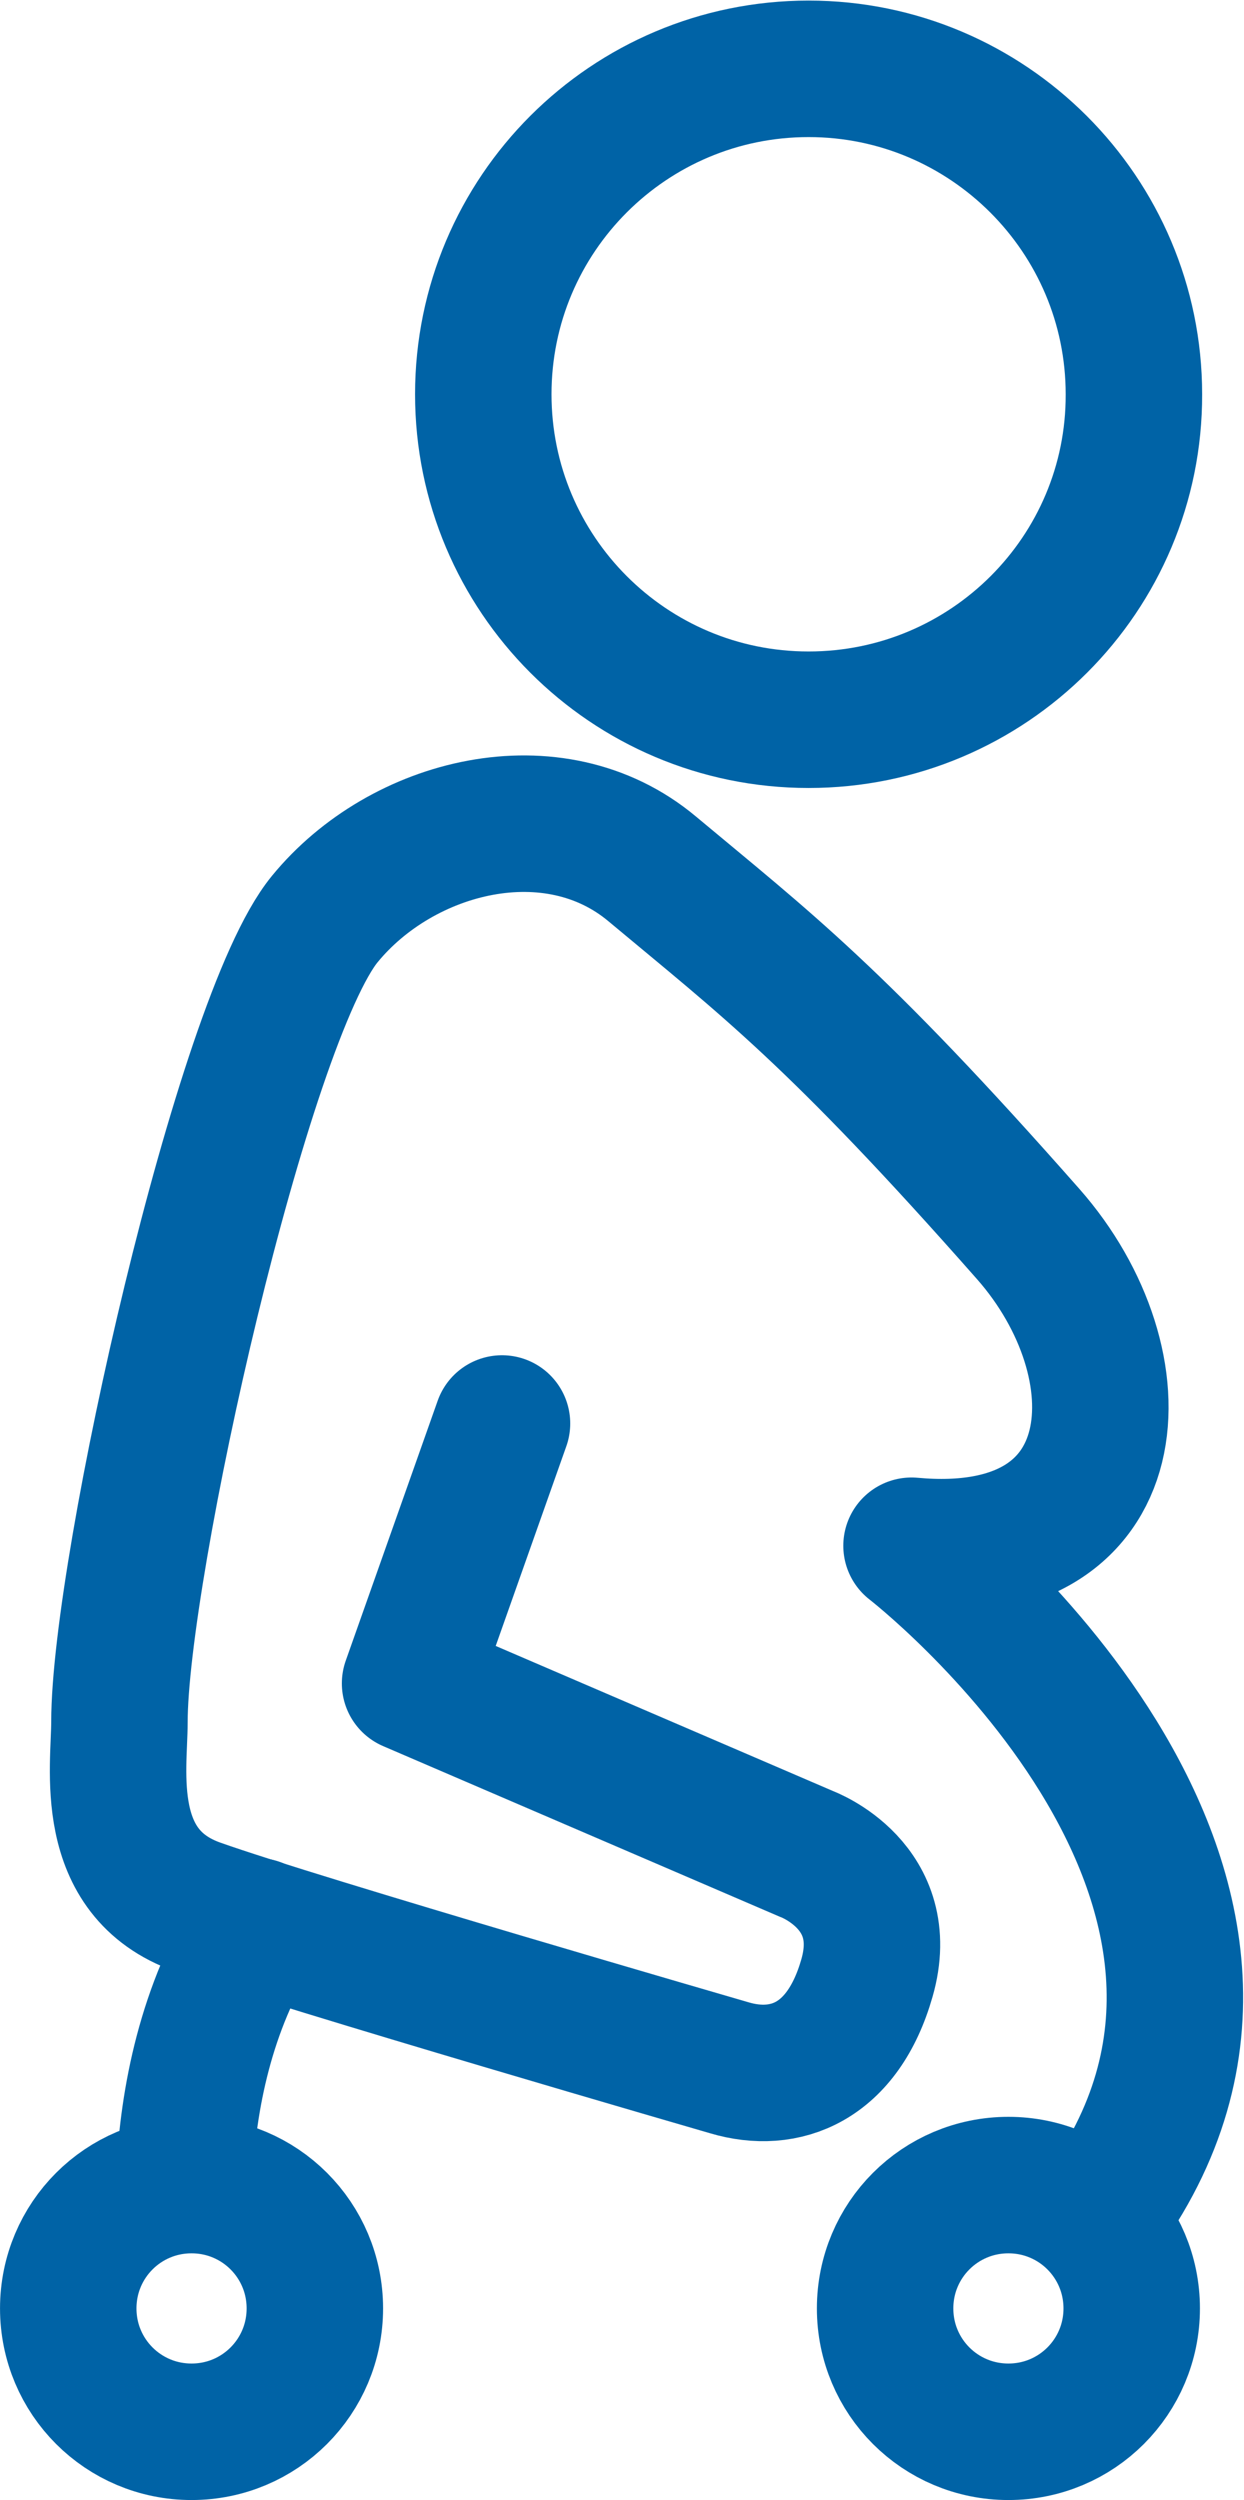
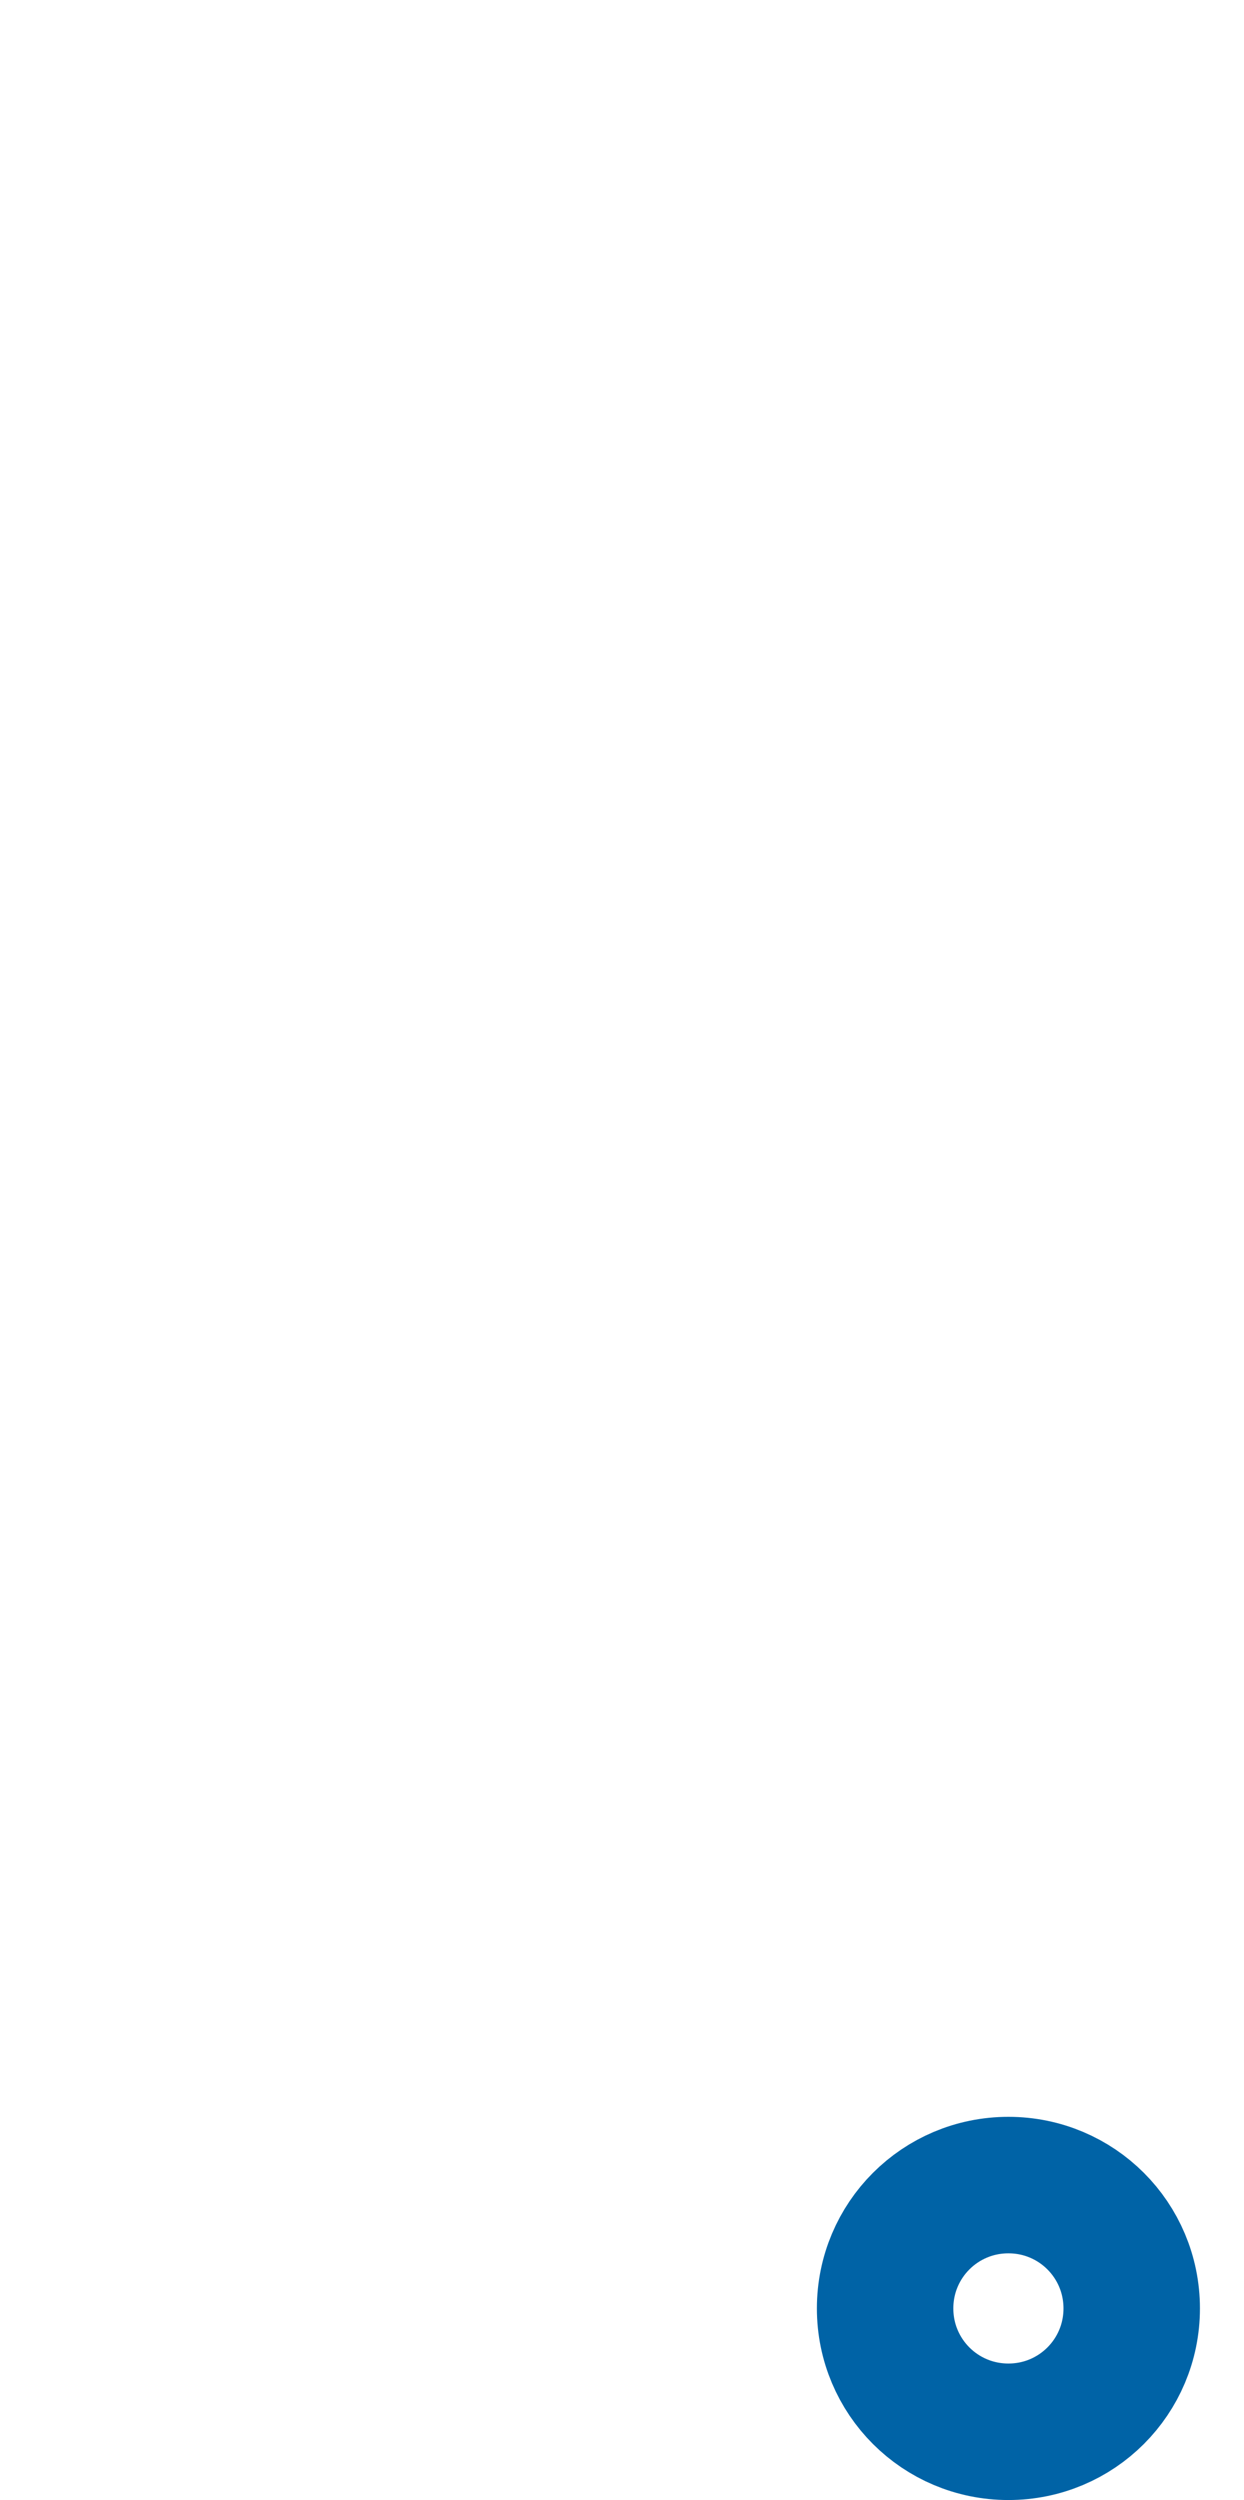
<svg xmlns="http://www.w3.org/2000/svg" version="1.1" id="Layer_1" x="0px" y="0px" viewBox="0 0 22.6 45.4" style="enable-background:new 0 0 22.6 45.4;" xml:space="preserve">
  <style type="text/css">
	.st0{fill:none;stroke:#0063A6;stroke-width:2.479;stroke-linecap:round;stroke-miterlimit:10;}
	.st1{fill:none;stroke:#0063A6;stroke-width:2.479;stroke-linecap:round;stroke-linejoin:round;stroke-miterlimit:10;}
	.st2{fill:none;stroke:#0063A6;stroke-width:2.479;stroke-linejoin:round;stroke-miterlimit:10;}
</style>
  <g>
-     <path class="st0" d="M5.72,41.92c0,1.24-1,2.24-2.24,2.24s-2.24-1-2.24-2.24c0-1.24,1-2.24,2.24-2.24S5.72,40.68,5.72,41.92z" />
    <path class="st0" d="M20.56,41.92c0,1.24-1,2.24-2.24,2.24c-1.24,0-2.24-1-2.24-2.24c0-1.24,1-2.24,2.24-2.24   C19.56,39.68,20.56,40.68,20.56,41.92z" />
-     <path class="st1" d="M3.35,39.49c0.07-1.36,0.38-3.03,1.32-4.51" />
-     <path class="st1" d="M9.12,25.85l-1.67,4.72l7.21,3.1c0,0,1.57,0.58,1.09,2.25c-0.44,1.54-1.49,1.93-2.5,1.63   c0,0-7.8-2.26-9.66-2.92c-1.75-0.62-1.42-2.52-1.42-3.36c0-2.79,2.23-12.75,3.73-14.58c1.4-1.71,4.16-2.41,5.95-0.91   c2.06,1.72,3.33,2.66,6.83,6.63c2.08,2.36,1.9,6.03-2.12,5.66c0,0,7.92,6.12,3.38,12.21" />
-     <path class="st2" d="M14.69,13.07c-3.27,0-5.91-2.65-5.91-5.91c0-3.27,2.65-5.91,5.91-5.91c3.26,0,5.91,2.65,5.91,5.91   C20.61,10.42,17.96,13.07,14.69,13.07z" />
  </g>
</svg>